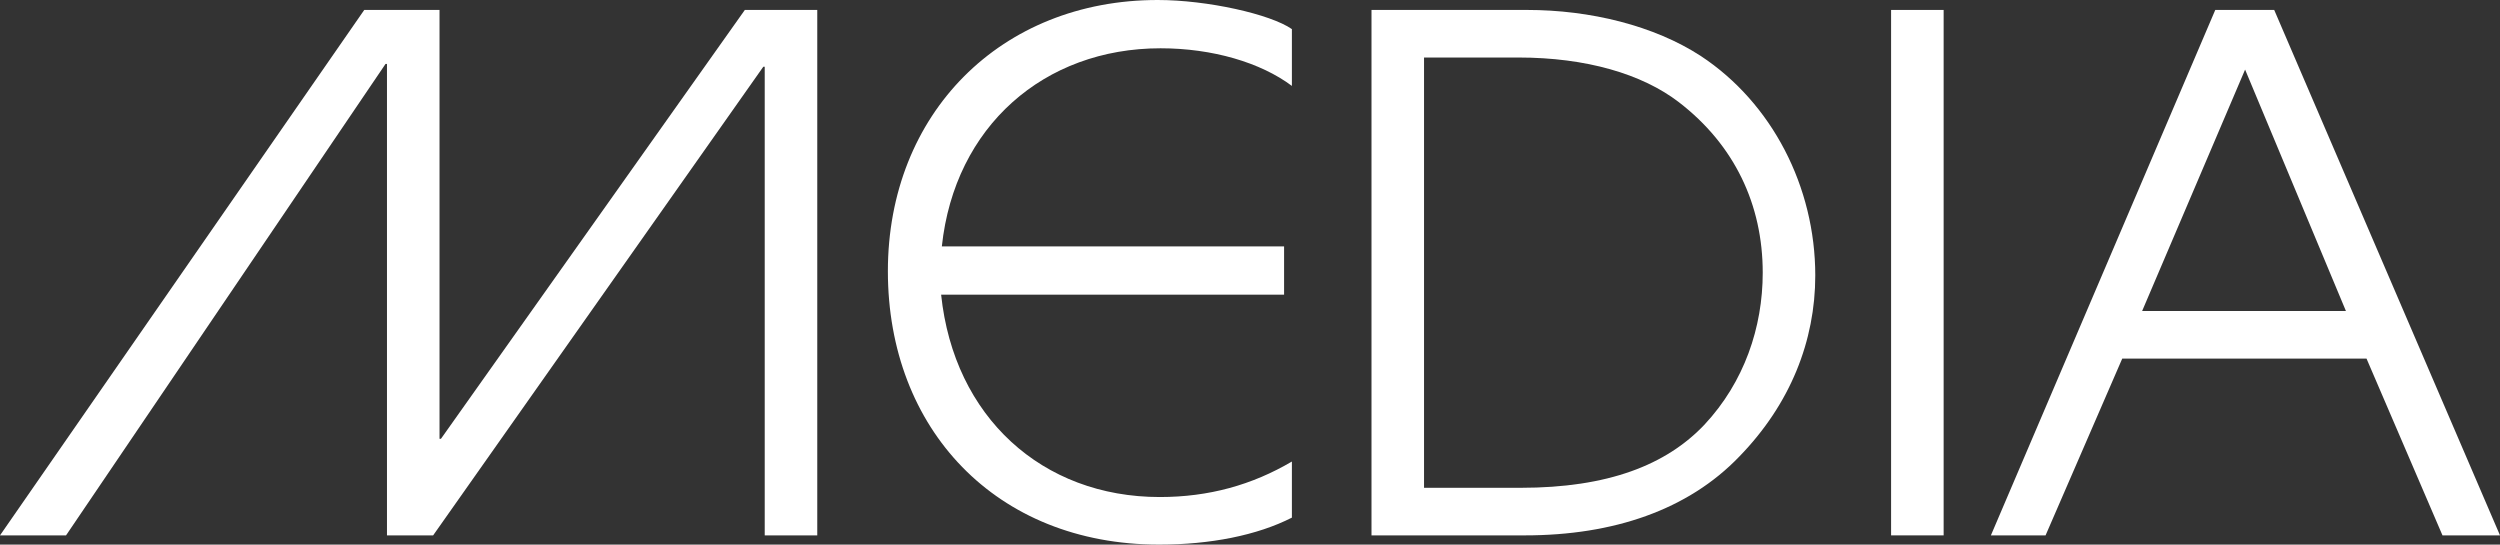
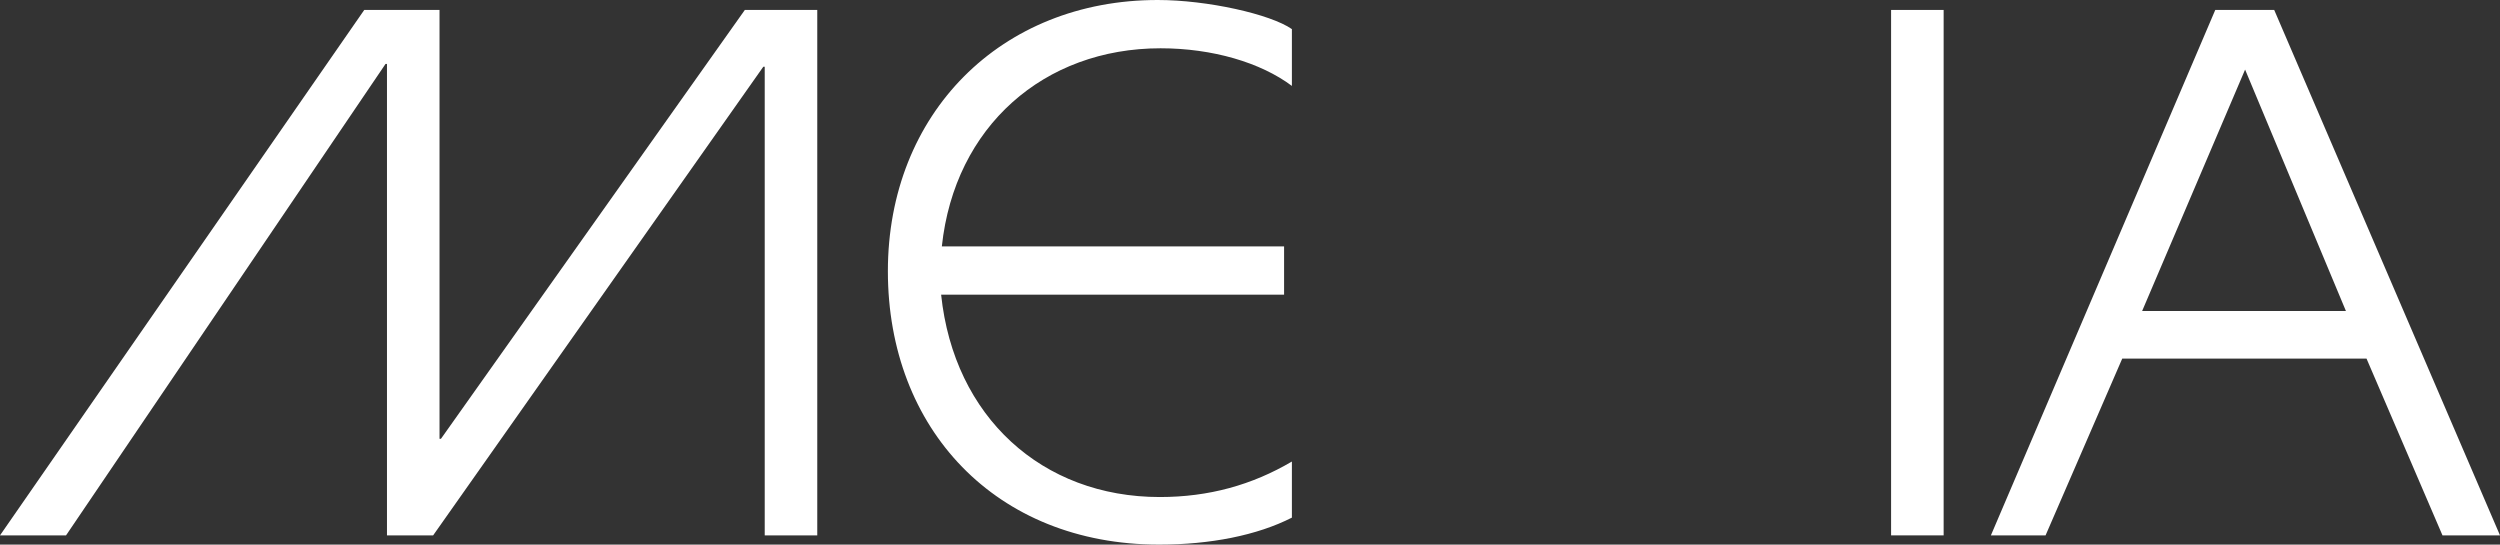
<svg xmlns="http://www.w3.org/2000/svg" id="_レイヤー_2" data-name="レイヤー 2" viewBox="0 0 316.88 69.03">
  <rect x="0" y="0" width="316.88" height="69.03" fill="#333333" stroke="none" />
  <defs>
    <style>
      .cls-1 {
        fill: #fff;
        stroke-width: 0px;
      }
    </style>
  </defs>
  <g id="design">
    <g>
      <path class="cls-1" d="M96.93,67.86V8.46h-.18l-41.85,59.4h-5.85V8.1h-.18L8.37,67.86H0L46.17,1.26h9.54v54.36h.18L94.41,1.26h9.18v66.6h-6.66Z" />
      <path class="cls-1" d="M163.75,65.61c-4.41,2.25-10.35,3.42-16.83,3.42-20.7,0-34.38-14.67-34.38-34.65S126.85,0,146.74,0c6.3,0,14.31,1.8,17.01,3.69v7.2c-3.96-2.97-10.08-4.77-16.65-4.77-14.76,0-26.1,9.9-27.72,25.11h43.38v6.12h-43.47c1.62,15.48,12.78,25.65,27.72,25.65,6.21,0,11.7-1.53,16.74-4.5v7.11Z" />
-       <path class="cls-1" d="M173.84,67.86V1.26h19.71c8.01,0,16.11,1.98,22.05,5.85,9,5.94,14.49,16.56,14.49,27.81,0,8.28-3.15,16.29-9.63,22.95-6.48,6.75-15.93,9.99-27.18,9.99h-19.44ZM192.74,61.83c11.07,0,18.45-2.88,23.31-8.01,5.04-5.4,7.38-12.33,7.38-19.26,0-8.64-3.6-16.2-10.62-21.6-4.68-3.6-11.79-5.67-20.34-5.67h-11.97v54.54h12.24Z" />
      <path class="cls-1" d="M239.7,67.86V1.26h6.66v66.6h-6.66Z" />
      <path class="cls-1" d="M309.59,67.86l-9.63-22.41h-30.96l-9.72,22.41h-6.93L280.79,1.26h7.47l28.62,66.6h-7.29ZM284.57,8.82l-13.05,30.6h25.83l-12.78-30.6Z" />
    </g>
  </g>
</svg>